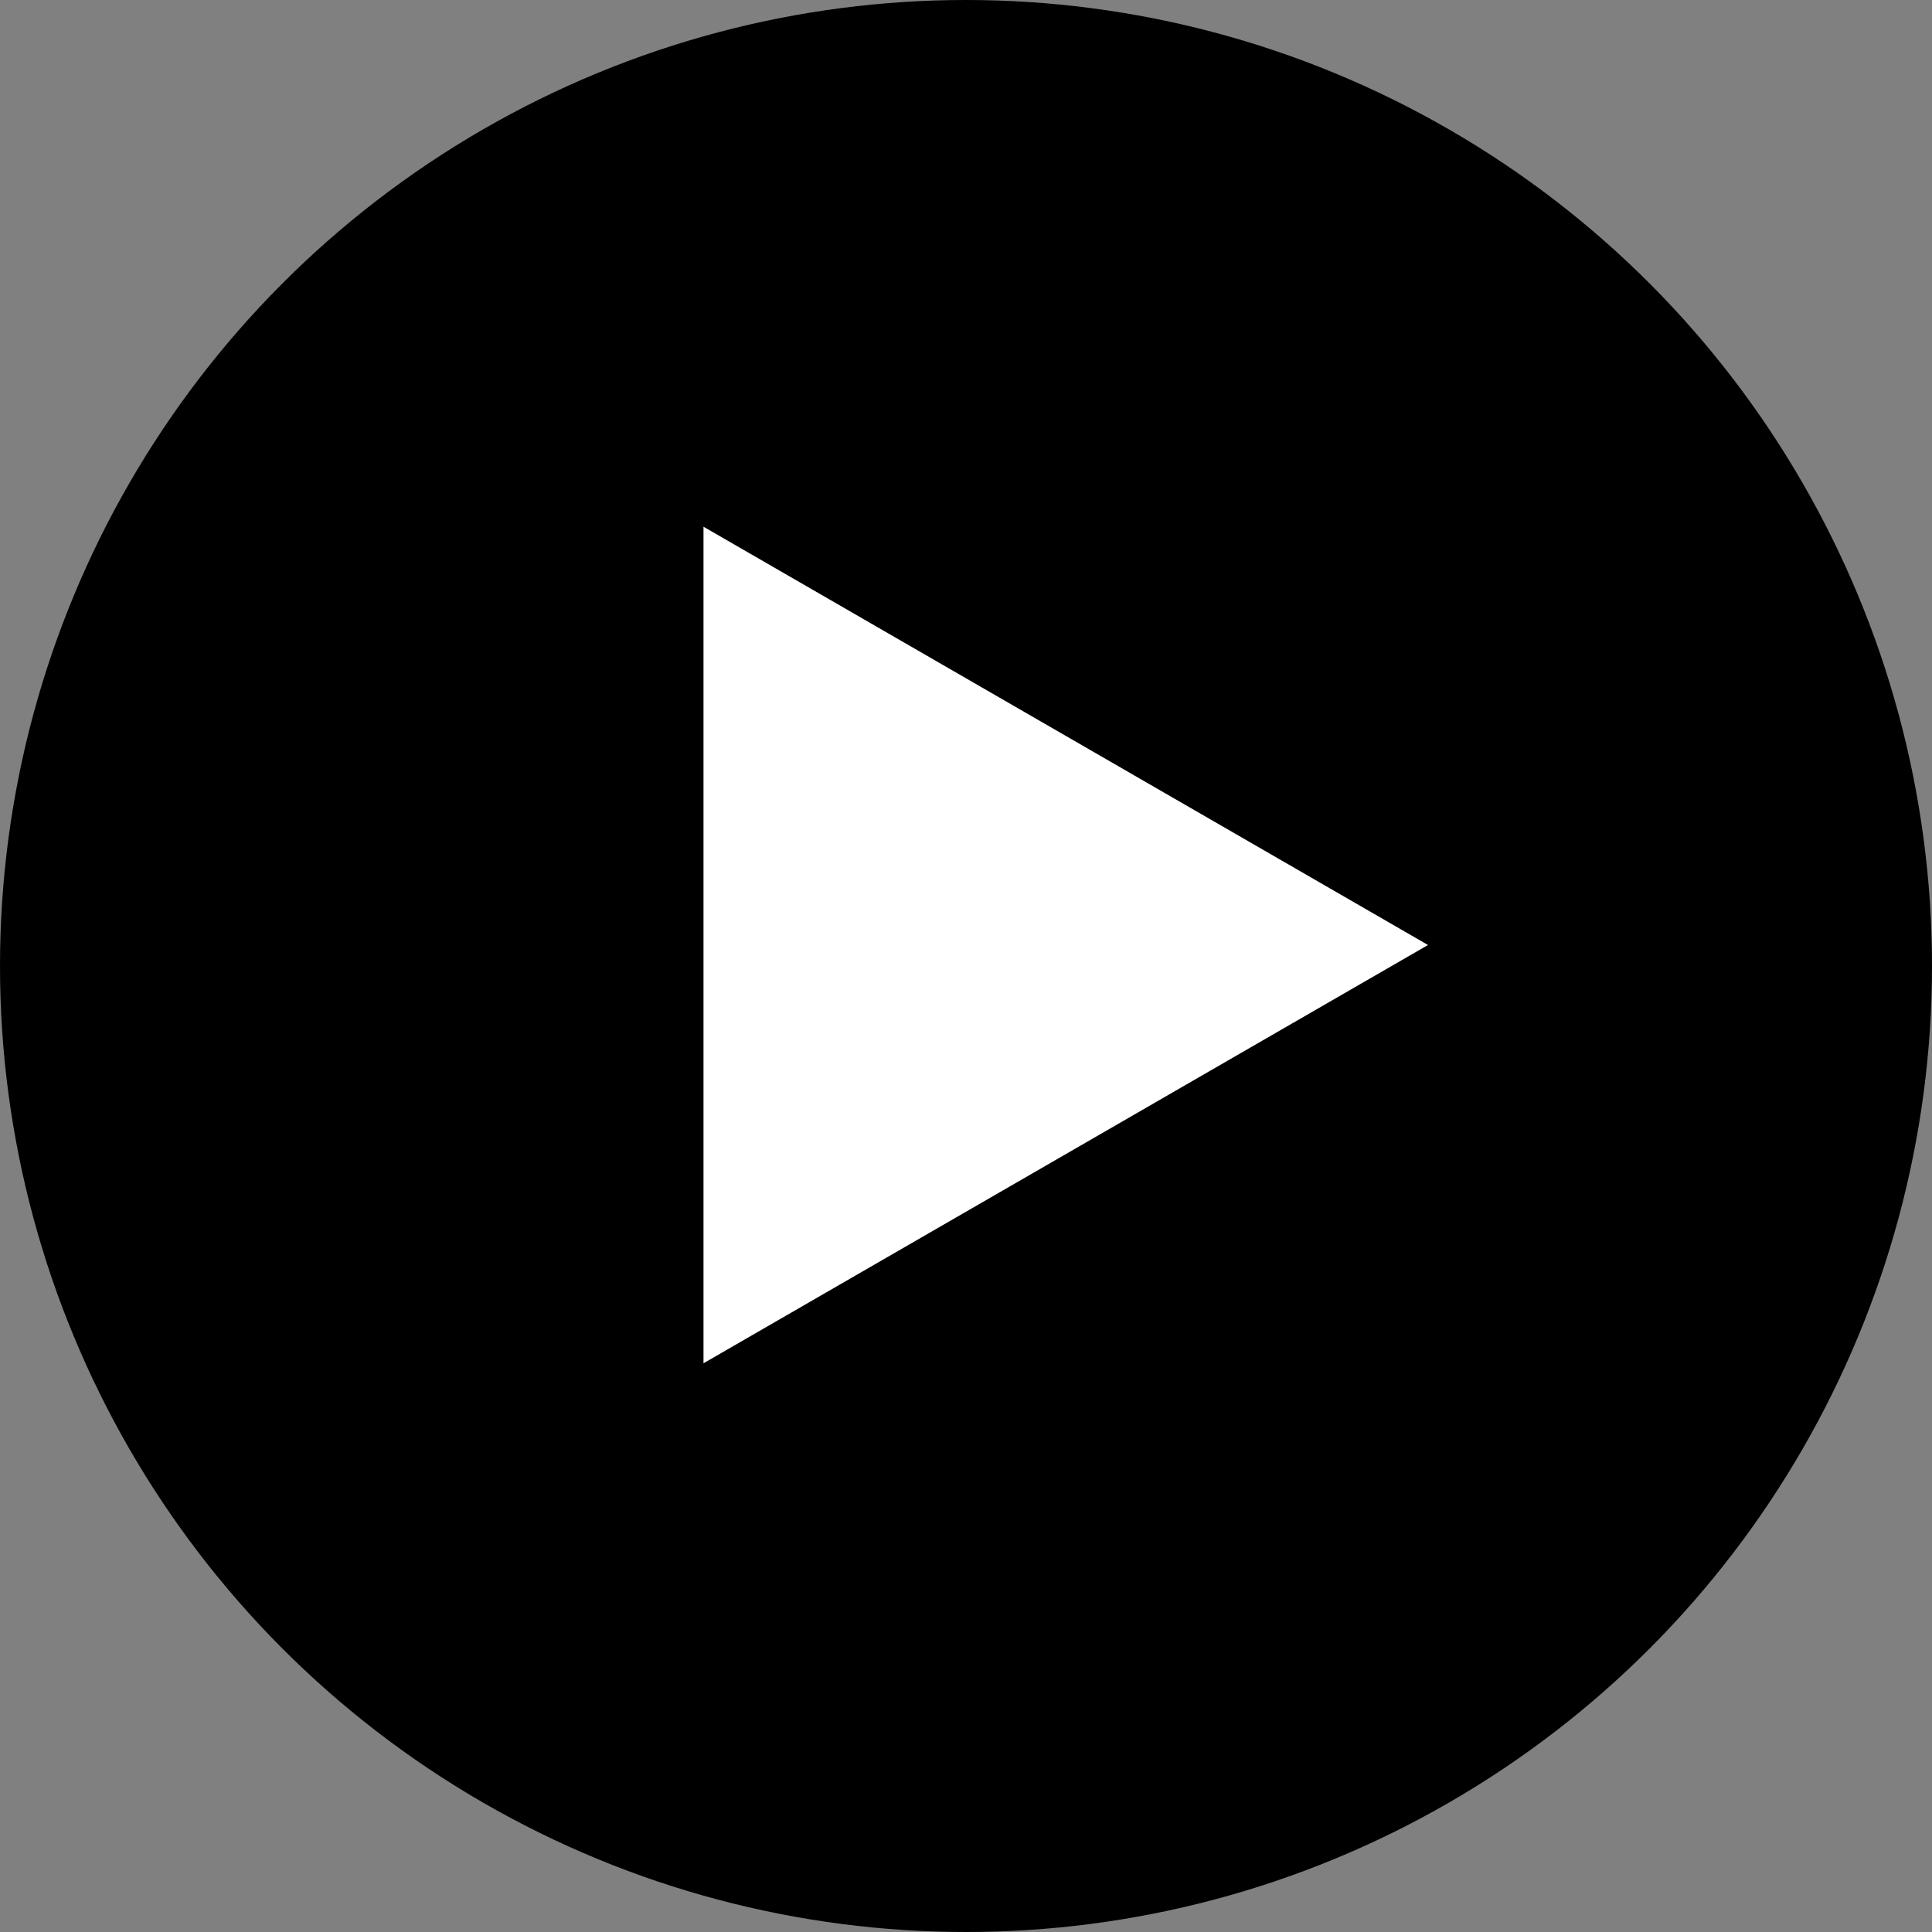
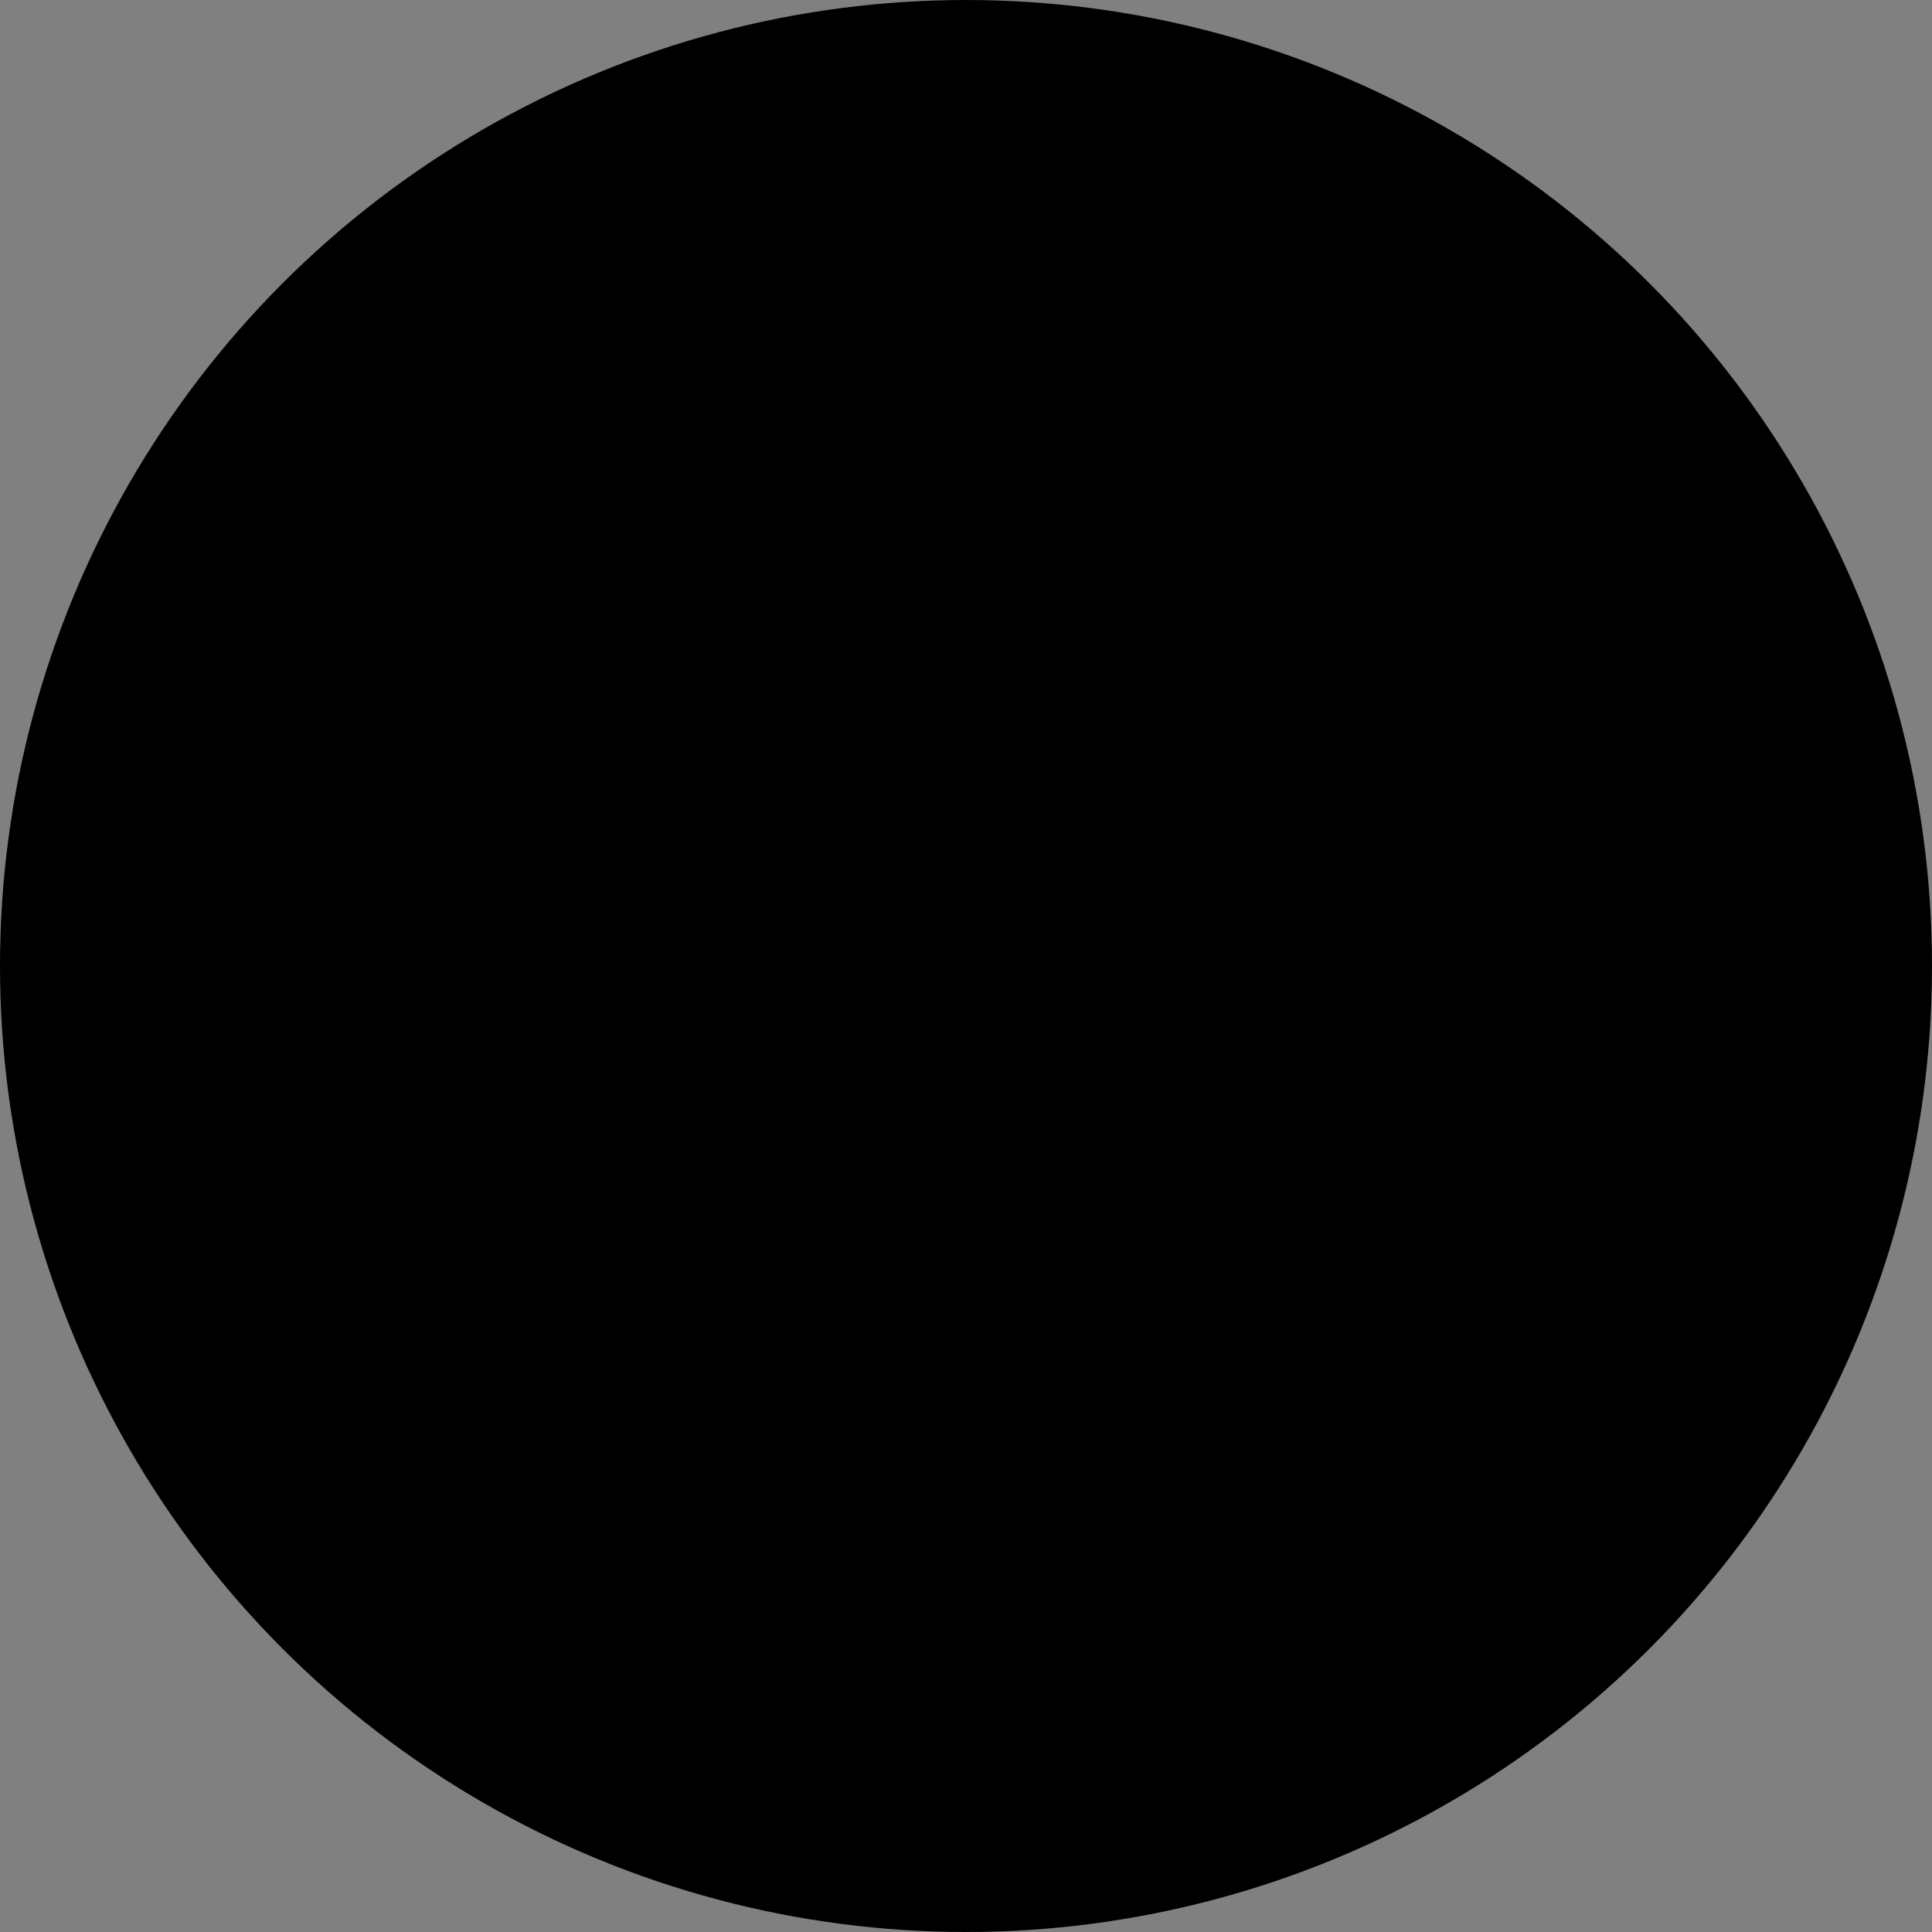
<svg xmlns="http://www.w3.org/2000/svg" width="46" height="46" viewBox="0 0 46 46" fill="none">
  <rect x="0" y="0" width="46" height="46" fill="#808080" stroke="none" />
  <circle cx="23" cy="23" r="23" transform="rotate(-180 23 23)" fill="black" />
-   <path d="M34 22.5L16.75 32.459L16.75 12.541L34 22.5Z" fill="white" />
</svg>